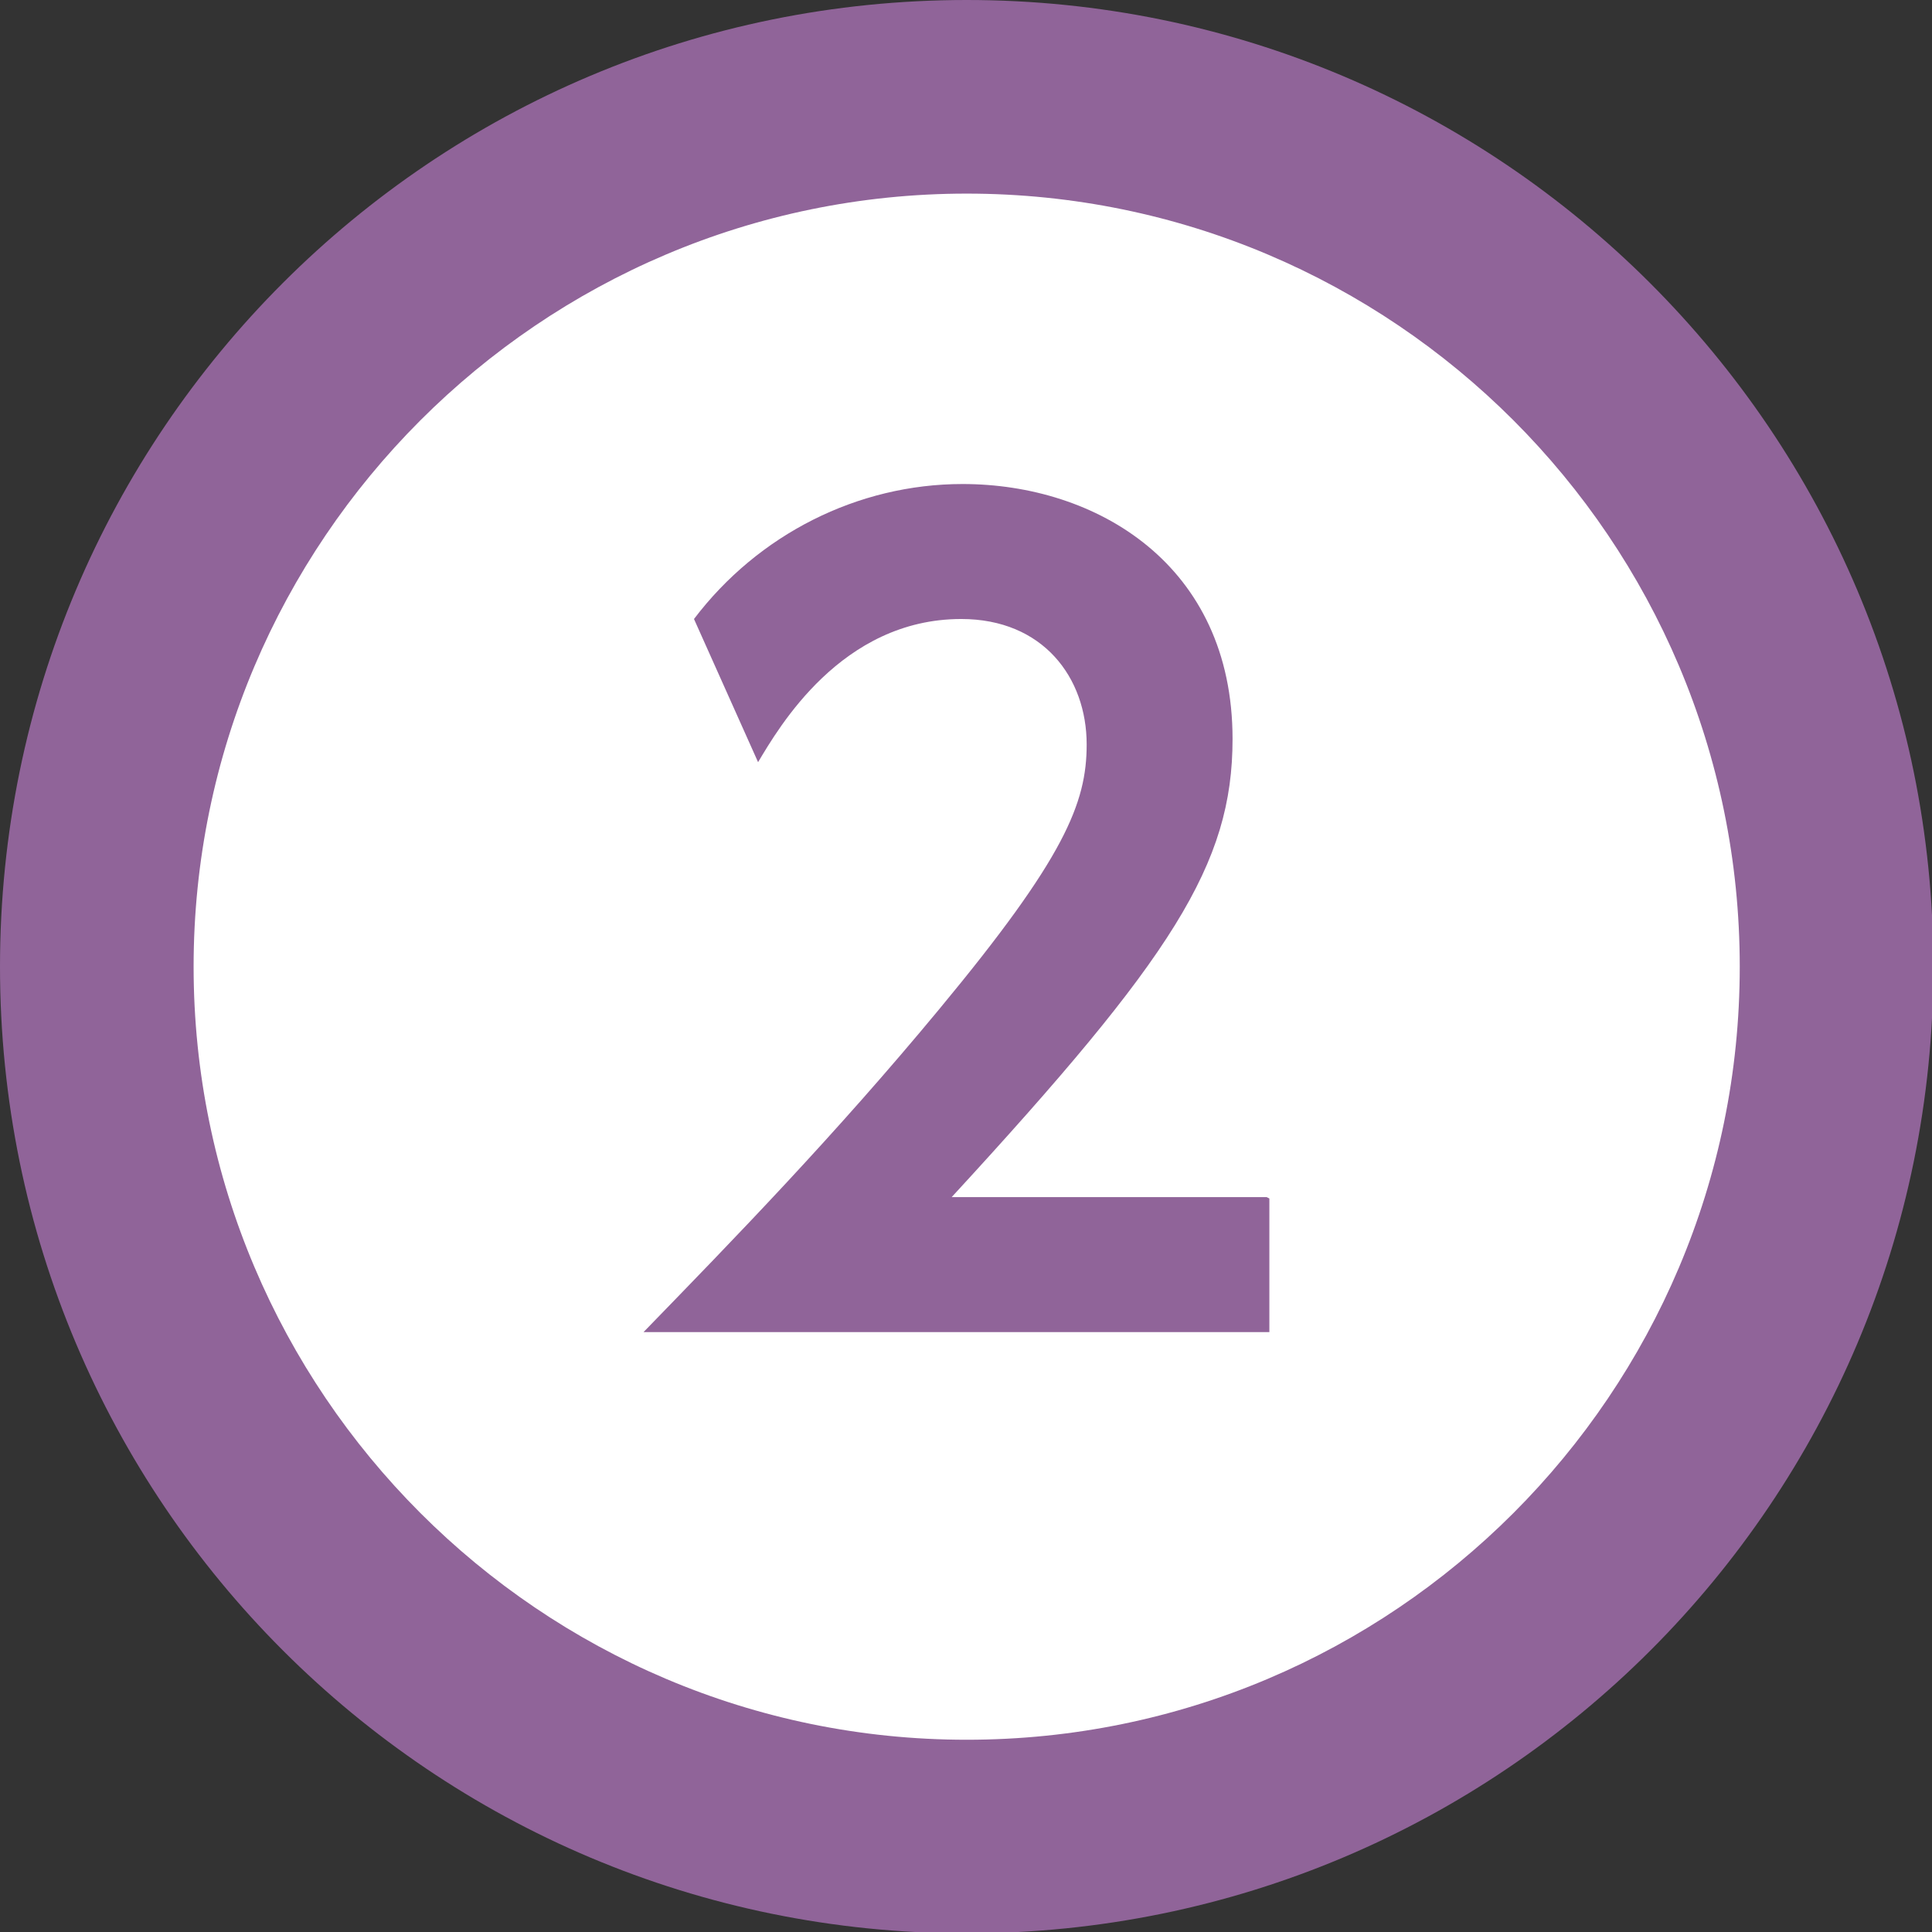
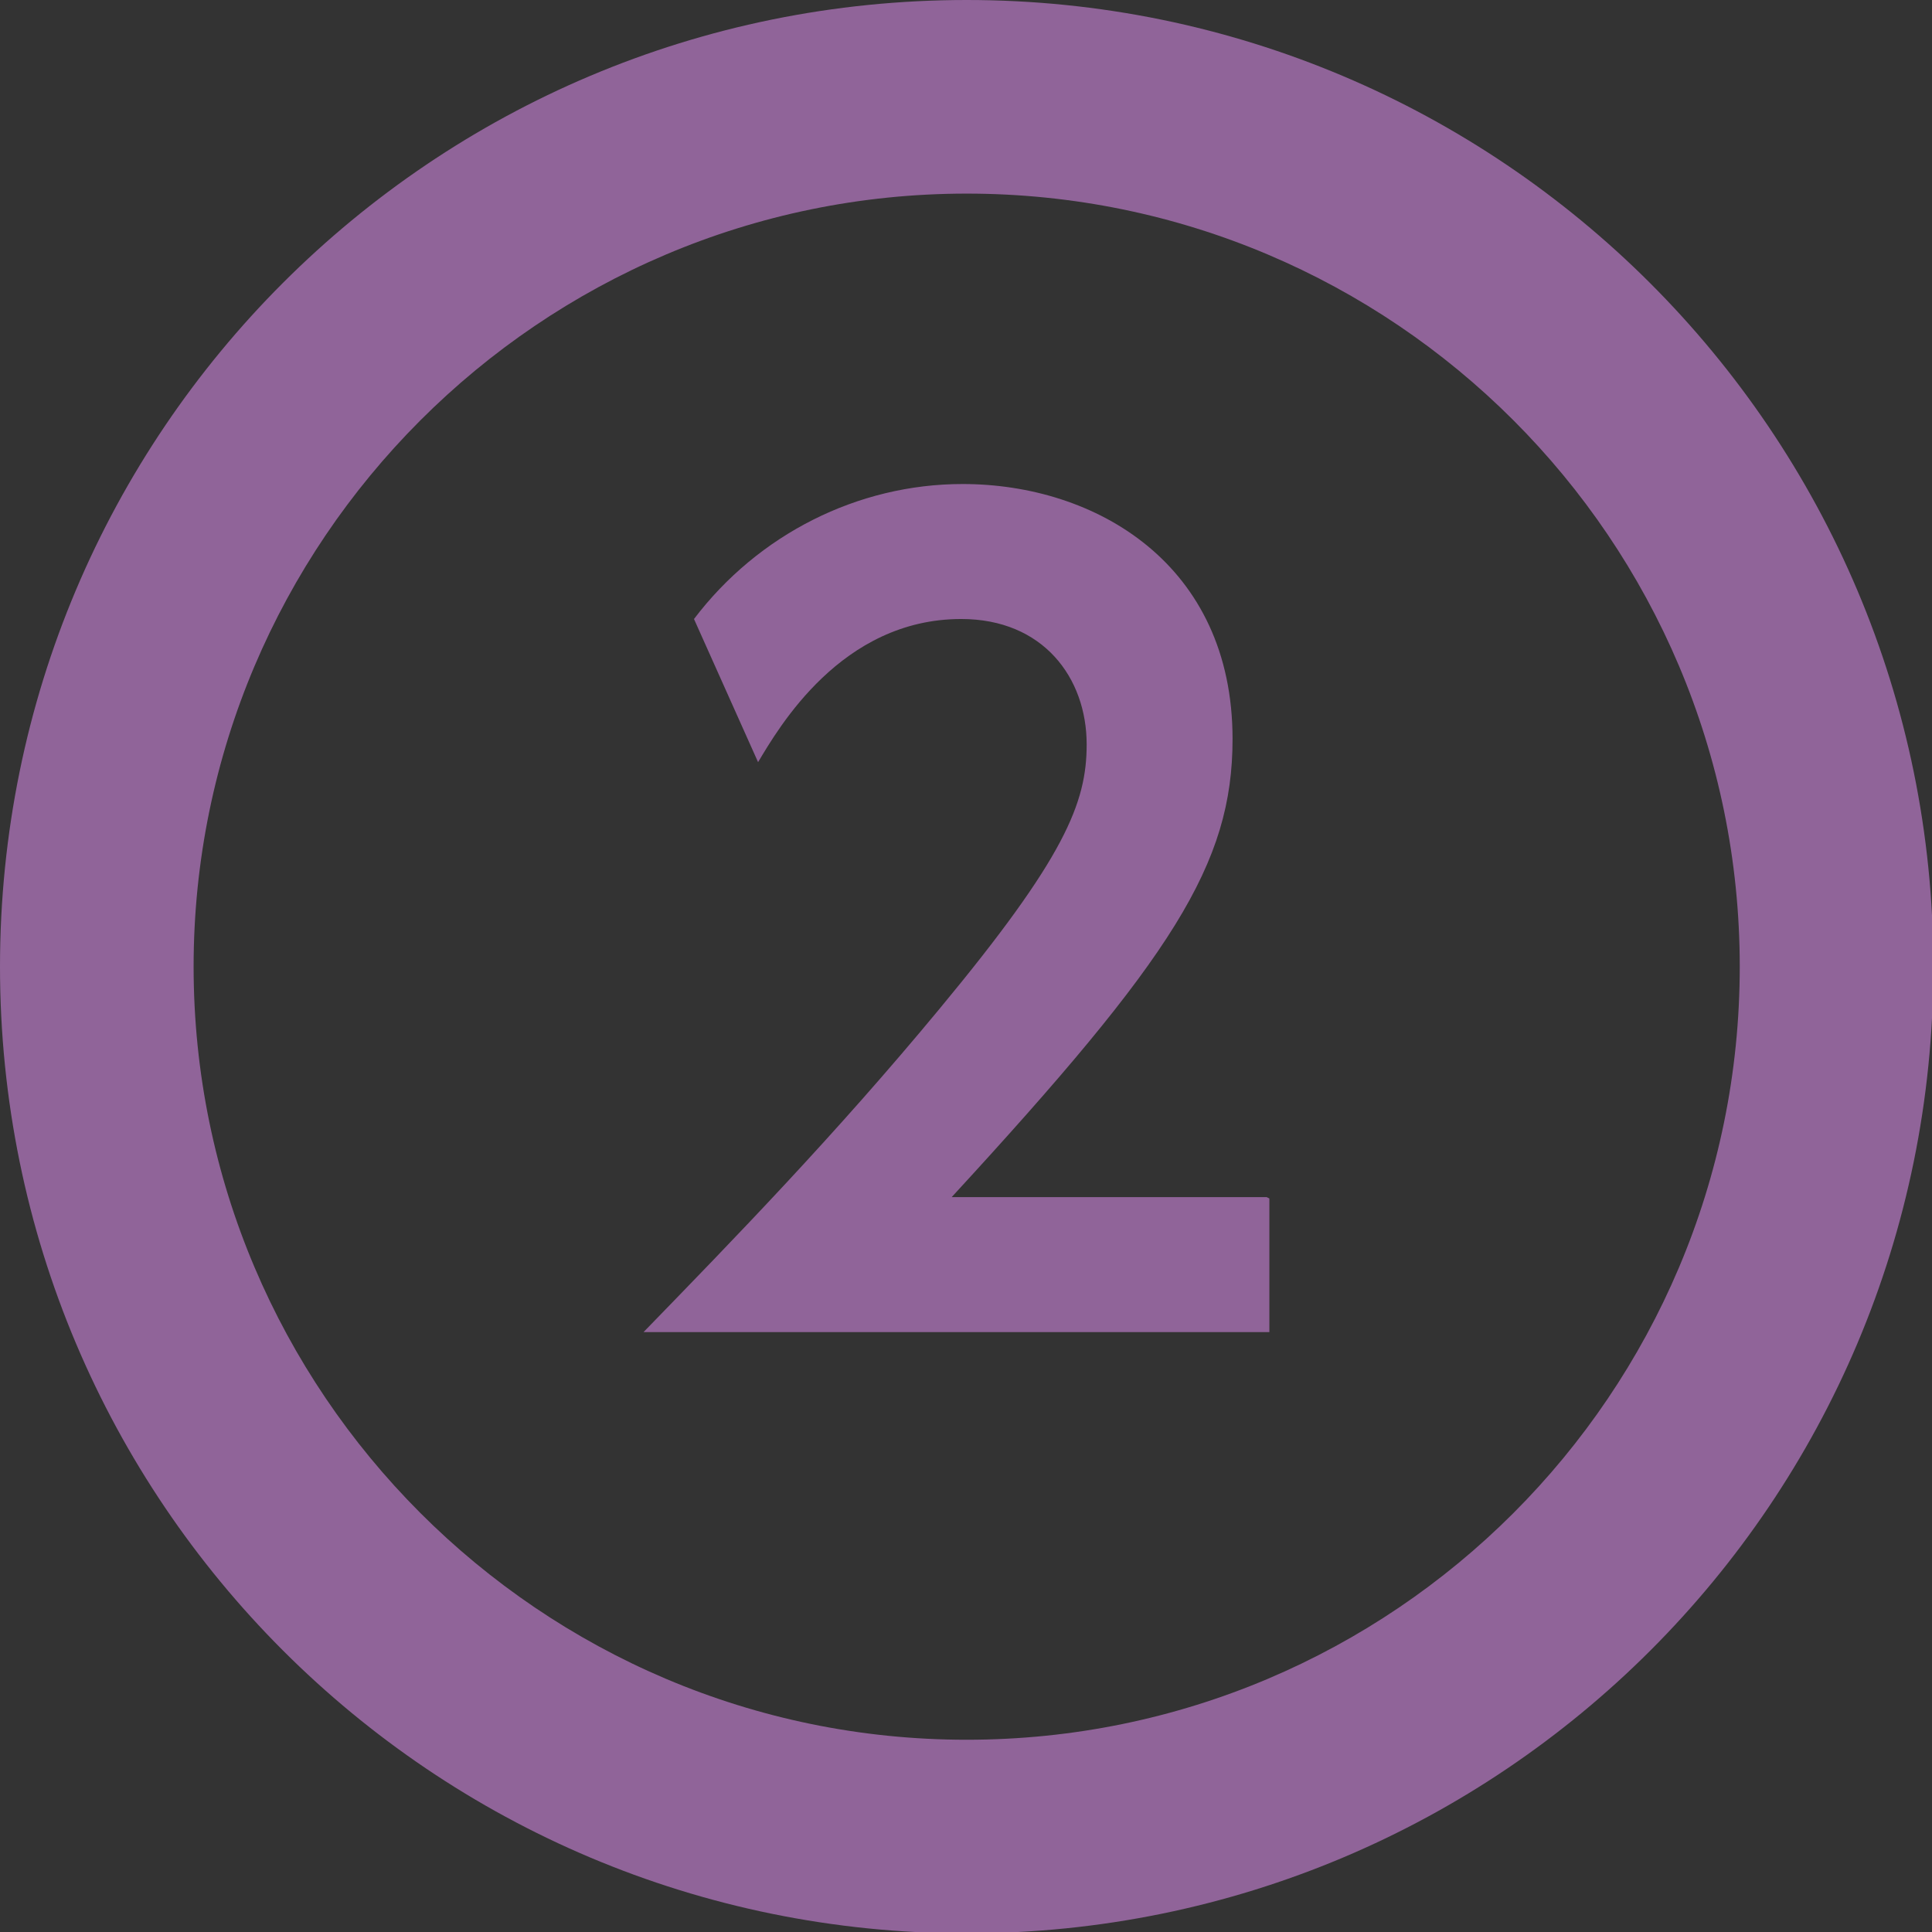
<svg xmlns="http://www.w3.org/2000/svg" id="_レイヤー_2" data-name="レイヤー 2" viewBox="0 0 14.17 14.17">
  <rect x="0" y="0" width="14.17" height="14.17" fill="#333333" stroke="none" />
  <defs>
    <style>
      .cls-1 {
        fill: #906499;
      }

      .cls-1, .cls-2 {
        stroke-width: 0px;
      }

      .cls-2 {
        fill: #fff;
      }
    </style>
  </defs>
  <g id="_テキスト" data-name="テキスト">
    <g>
      <g>
-         <path class="cls-2" d="M7.09,13.46c-3.52,0-6.38-2.86-6.38-6.38S3.57.71,7.09.71s6.38,2.86,6.38,6.38-2.86,6.38-6.38,6.38Z" />
        <path class="cls-1" d="M7.09,1.42c3.13,0,5.67,2.54,5.67,5.67s-2.54,5.67-5.67,5.67S1.42,10.21,1.42,7.09,3.96,1.42,7.09,1.42M7.09,0C3.17,0,0,3.17,0,7.09s3.17,7.09,7.09,7.09,7.09-3.17,7.09-7.09S11,0,7.09,0h0Z" />
      </g>
      <path class="cls-1" d="M9.31,8.79v.98h-4.59c.67-.69,1.4-1.44,2.17-2.37.92-1.11,1.08-1.51,1.08-1.94,0-.49-.32-.92-.92-.92-.88,0-1.34.8-1.49,1.05l-.47-1.05c.47-.62,1.2-.99,1.97-.99.98,0,1.98.59,1.98,1.87,0,.92-.44,1.6-2.06,3.36h2.31Z" />
    </g>
  </g>
</svg>